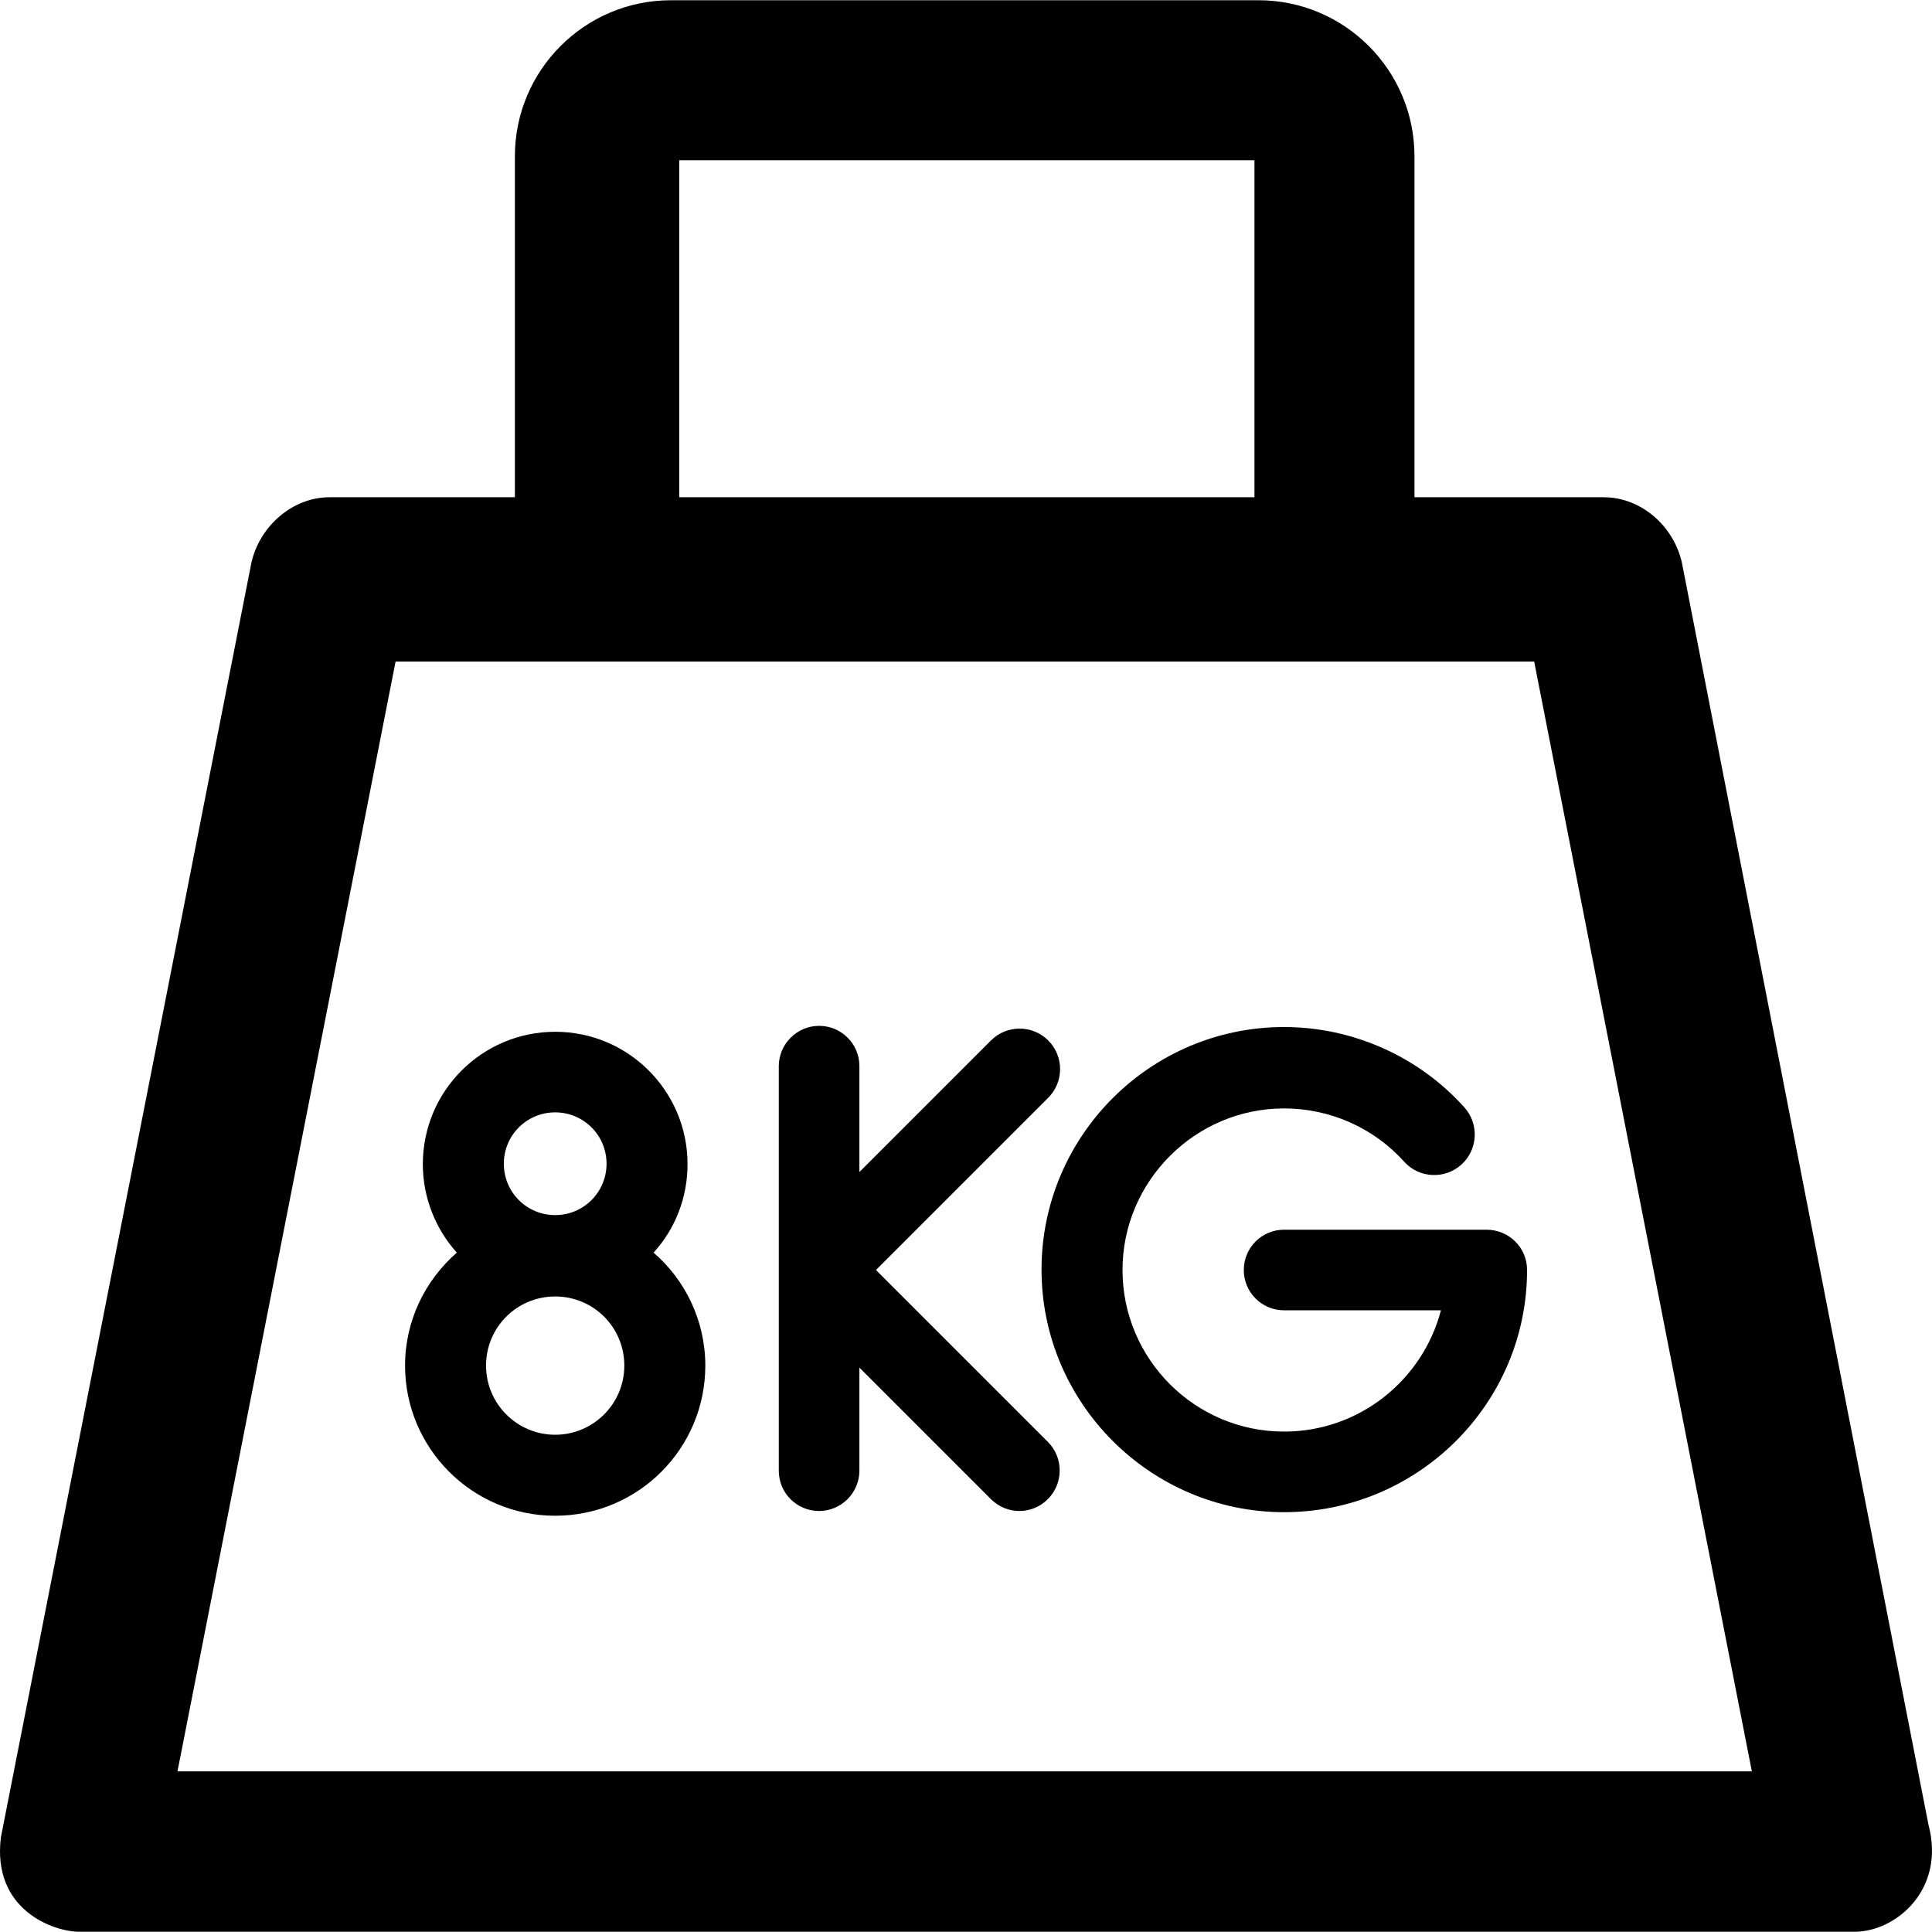
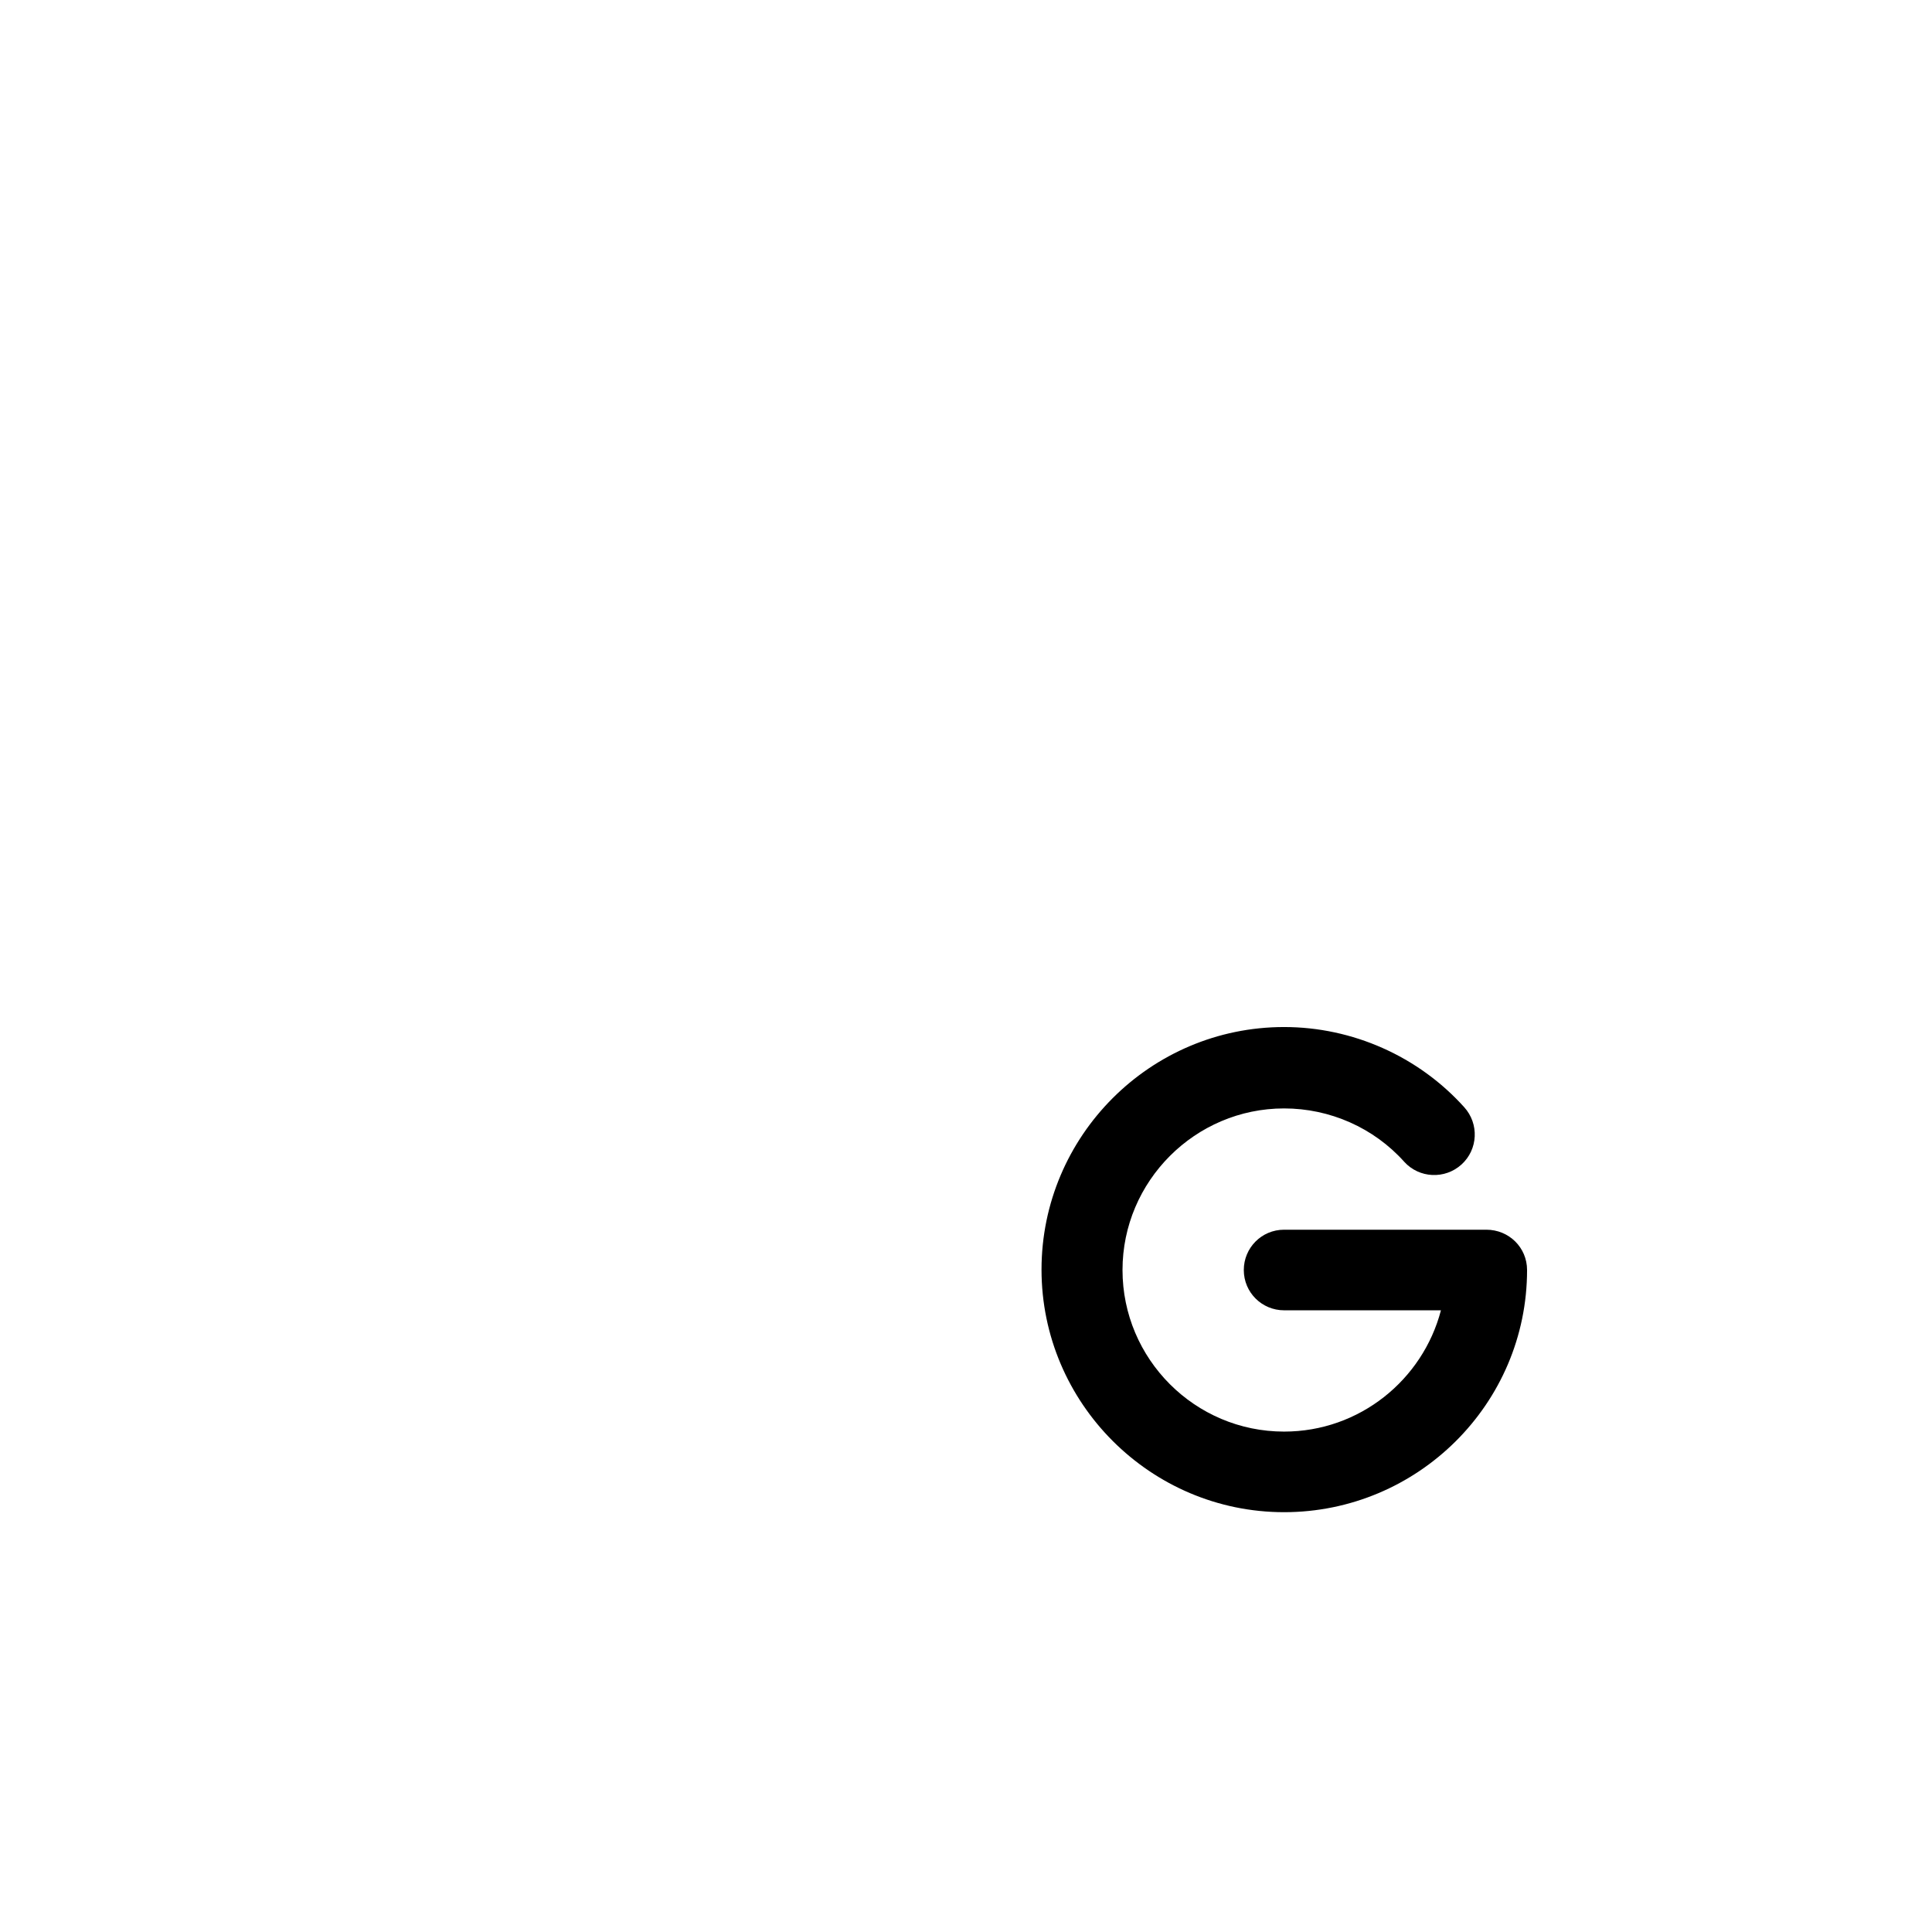
<svg xmlns="http://www.w3.org/2000/svg" fill="#000000" height="800px" width="800px" version="1.1" id="Capa_1" viewBox="0 0 489.023 489.023" xml:space="preserve">
  <g>
    <g>
      <g>
-         <path d="M488.127,461.861l-62.4-319.4c-2.1-9.4-10.4-16.6-19.8-16.6h-47.9v-86.3c0-21.8-17.7-39.5-39.5-39.5h-148.7     c-21.8,0-39.5,17.7-39.5,39.5v86.3h-46.9c-9.4,0-17.7,7.3-19.8,16.6l-63.4,322.6c-2.3,18.5,13.5,23.9,19.8,23.9h448.6     c0,0,0.3,0,0.8,0C479.827,488.961,492.527,478.361,488.127,461.861z M171.927,40.561h145.6v85.3h-145.6V40.561z M44.927,448.361     l55.2-280.9h288.2l55.1,280.9H44.927z" />
-       </g>
+         </g>
      <g>
-         <path d="M165.427,317.061c5.4-5.9,8.6-13.8,8.6-22.4c0-18.5-15-33.5-33.5-33.5s-33.5,15-33.5,33.5c0,8.6,3.3,16.5,8.6,22.4     c-8,7-13.1,17.2-13.1,28.6c0,20.9,17,38,38,38s38-17,38-38C178.527,334.261,173.427,323.961,165.427,317.061z M140.527,281.561     c7.2,0,13,5.8,13,13s-5.8,13-13,13s-13-5.8-13-13S133.327,281.561,140.527,281.561z M140.527,363.161c-9.6,0-17.5-7.8-17.5-17.5     s7.8-17.5,17.5-17.5s17.5,7.8,17.5,17.5S150.127,363.161,140.527,363.161z" />
-         <path d="M221.727,321.461l43.6-43.6c4-4,4-10.5,0-14.5s-10.5-4-14.5,0l-33.3,33.3v-26.8c0-5.7-4.6-10.2-10.2-10.2     s-10.2,4.6-10.2,10.2v102.4c0,5.7,4.6,10.2,10.2,10.2s10.2-4.6,10.2-10.2v-26.1l33.3,33.3c2,2,4.6,3,7.2,3s5.2-1,7.2-3     c4-4,4-10.5,0-14.5L221.727,321.461z" />
        <path d="M376.227,311.261h-51.2c-5.7,0-10.2,4.6-10.2,10.2c0,5.7,4.6,10.2,10.2,10.2h39.7c-4.6,17.6-20.6,30.7-39.7,30.7     c-22.6,0-40.9-18.4-40.9-40.9s18.4-40.9,40.9-40.9c11.6,0,22.7,4.9,30.4,13.5c3.8,4.2,10.3,4.5,14.5,0.7s4.5-10.3,0.7-14.5     c-11.6-12.9-28.3-20.3-45.6-20.3c-33.9,0-61.4,27.6-61.4,61.4s27.6,61.4,61.4,61.4s61.5-27.4,61.5-61.3     C386.527,315.761,381.927,311.261,376.227,311.261z" />
      </g>
    </g>
  </g>
</svg>